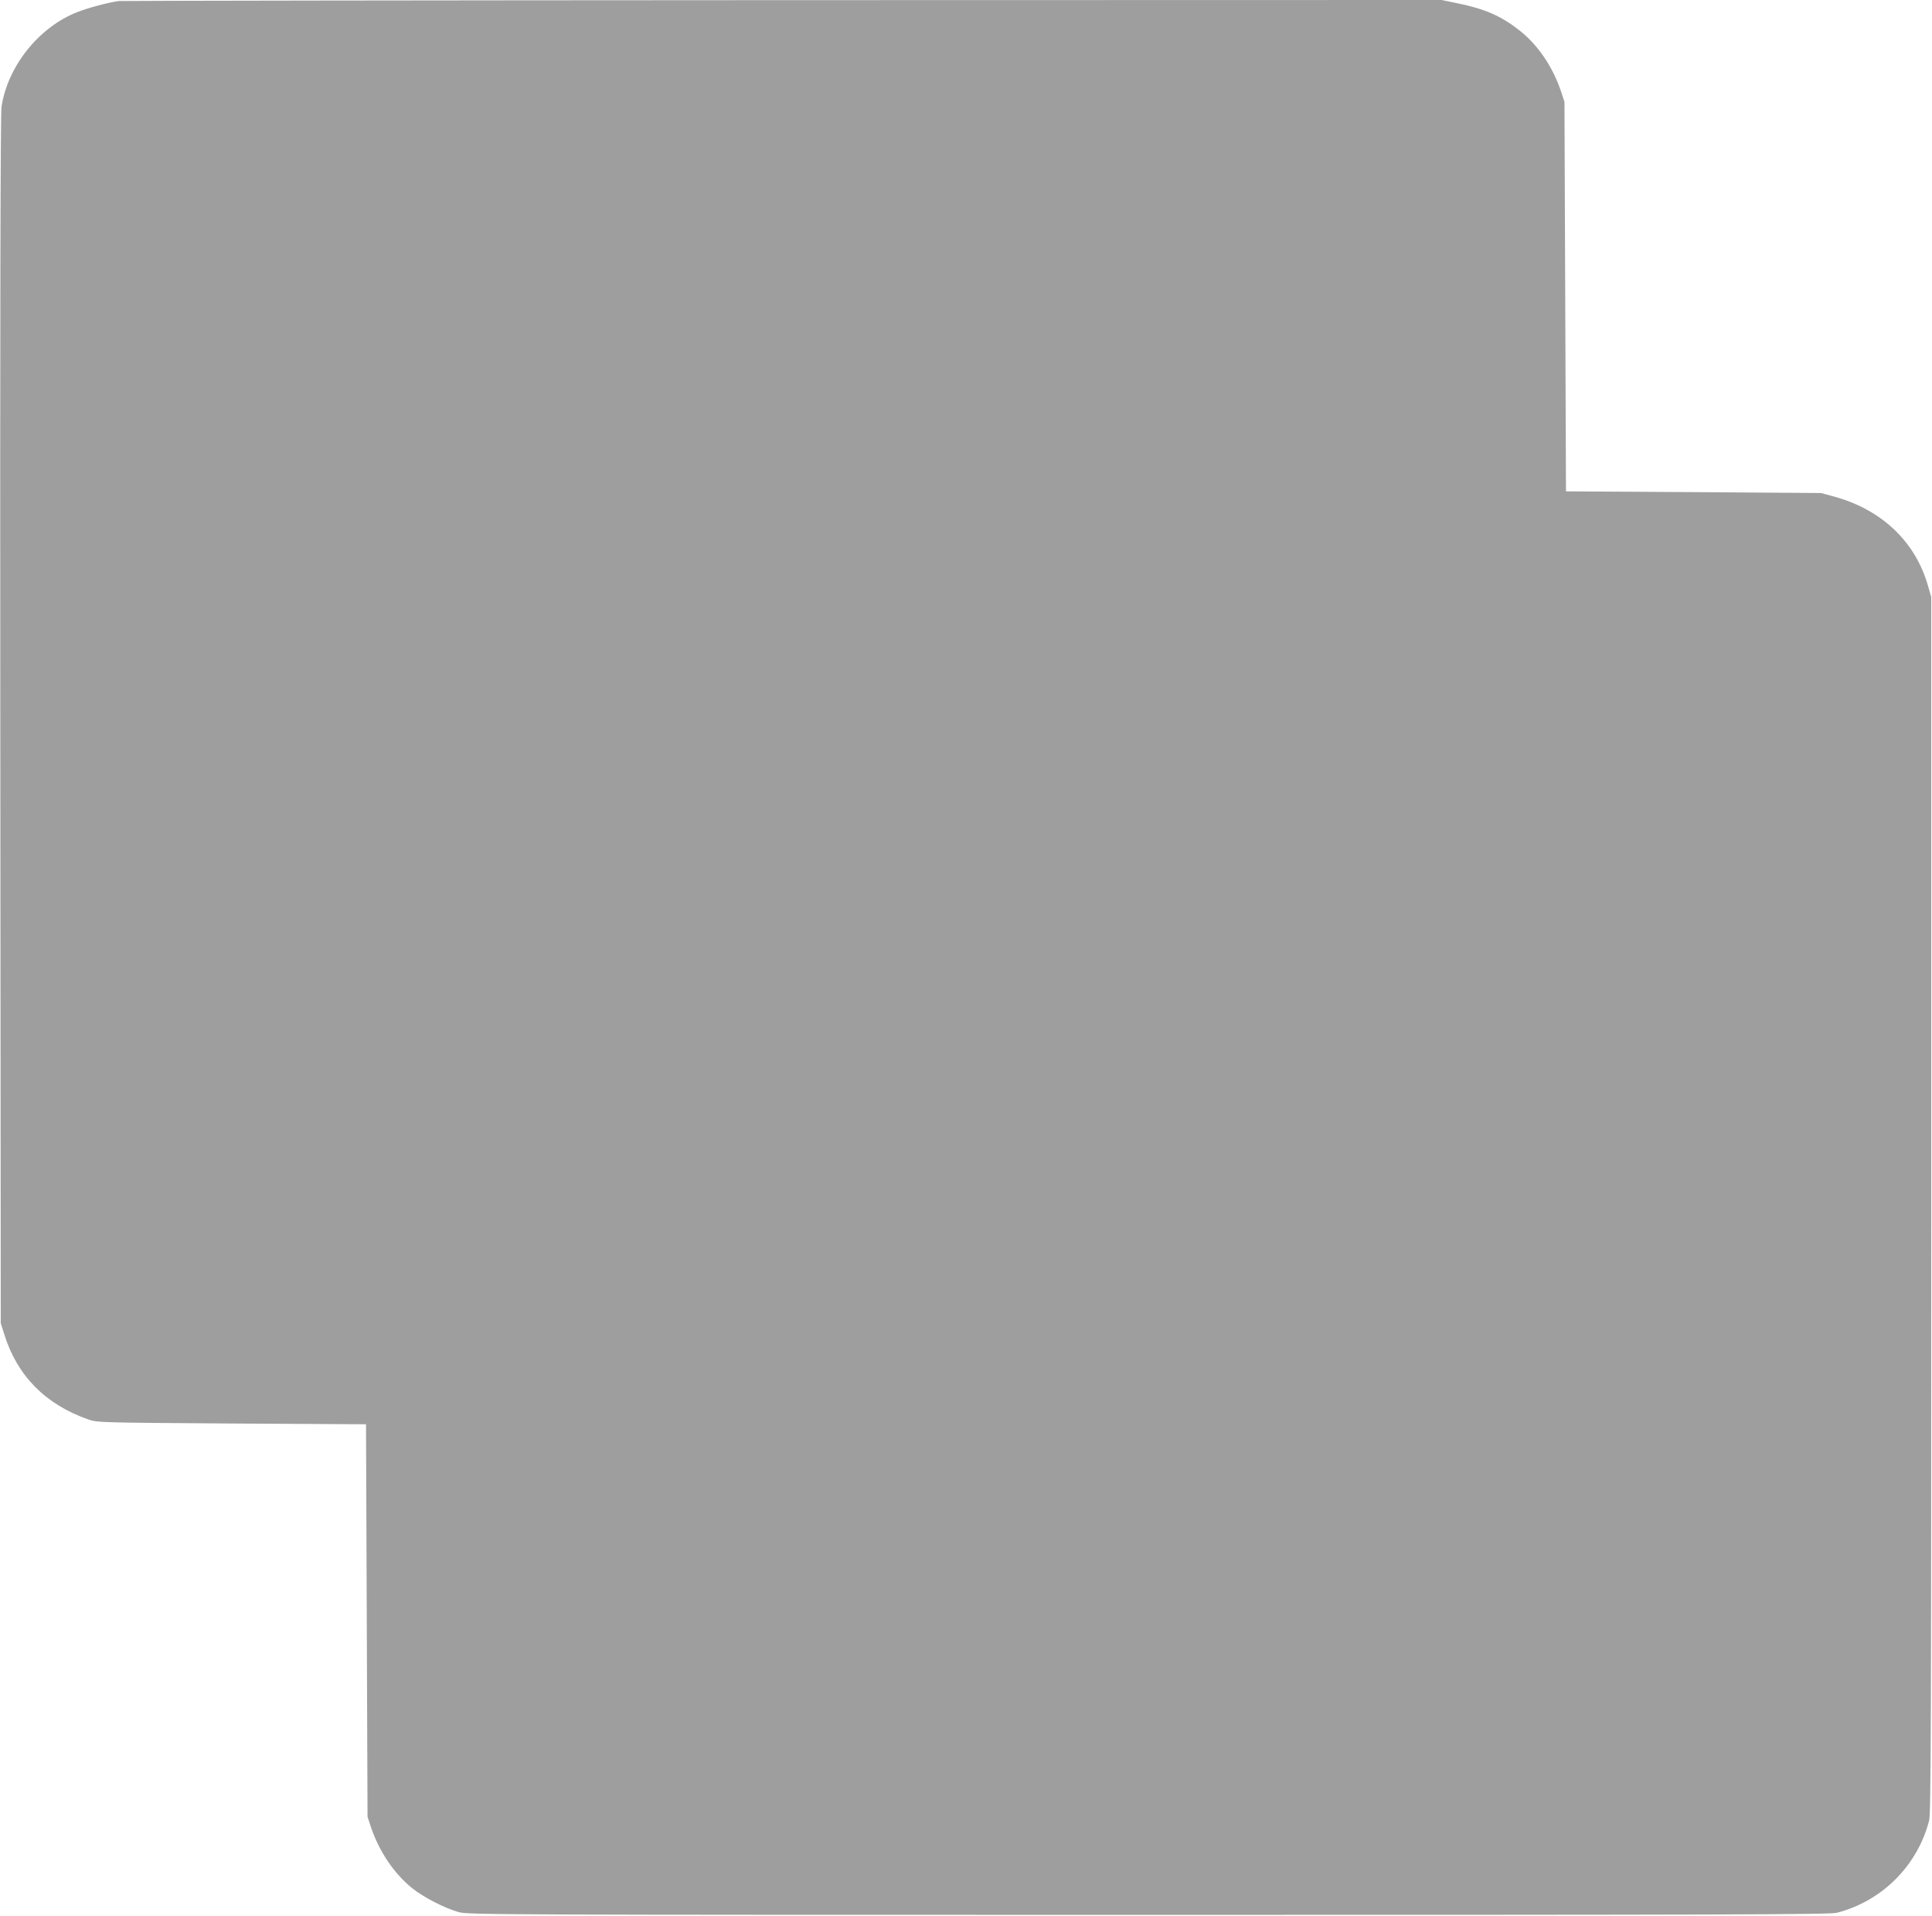
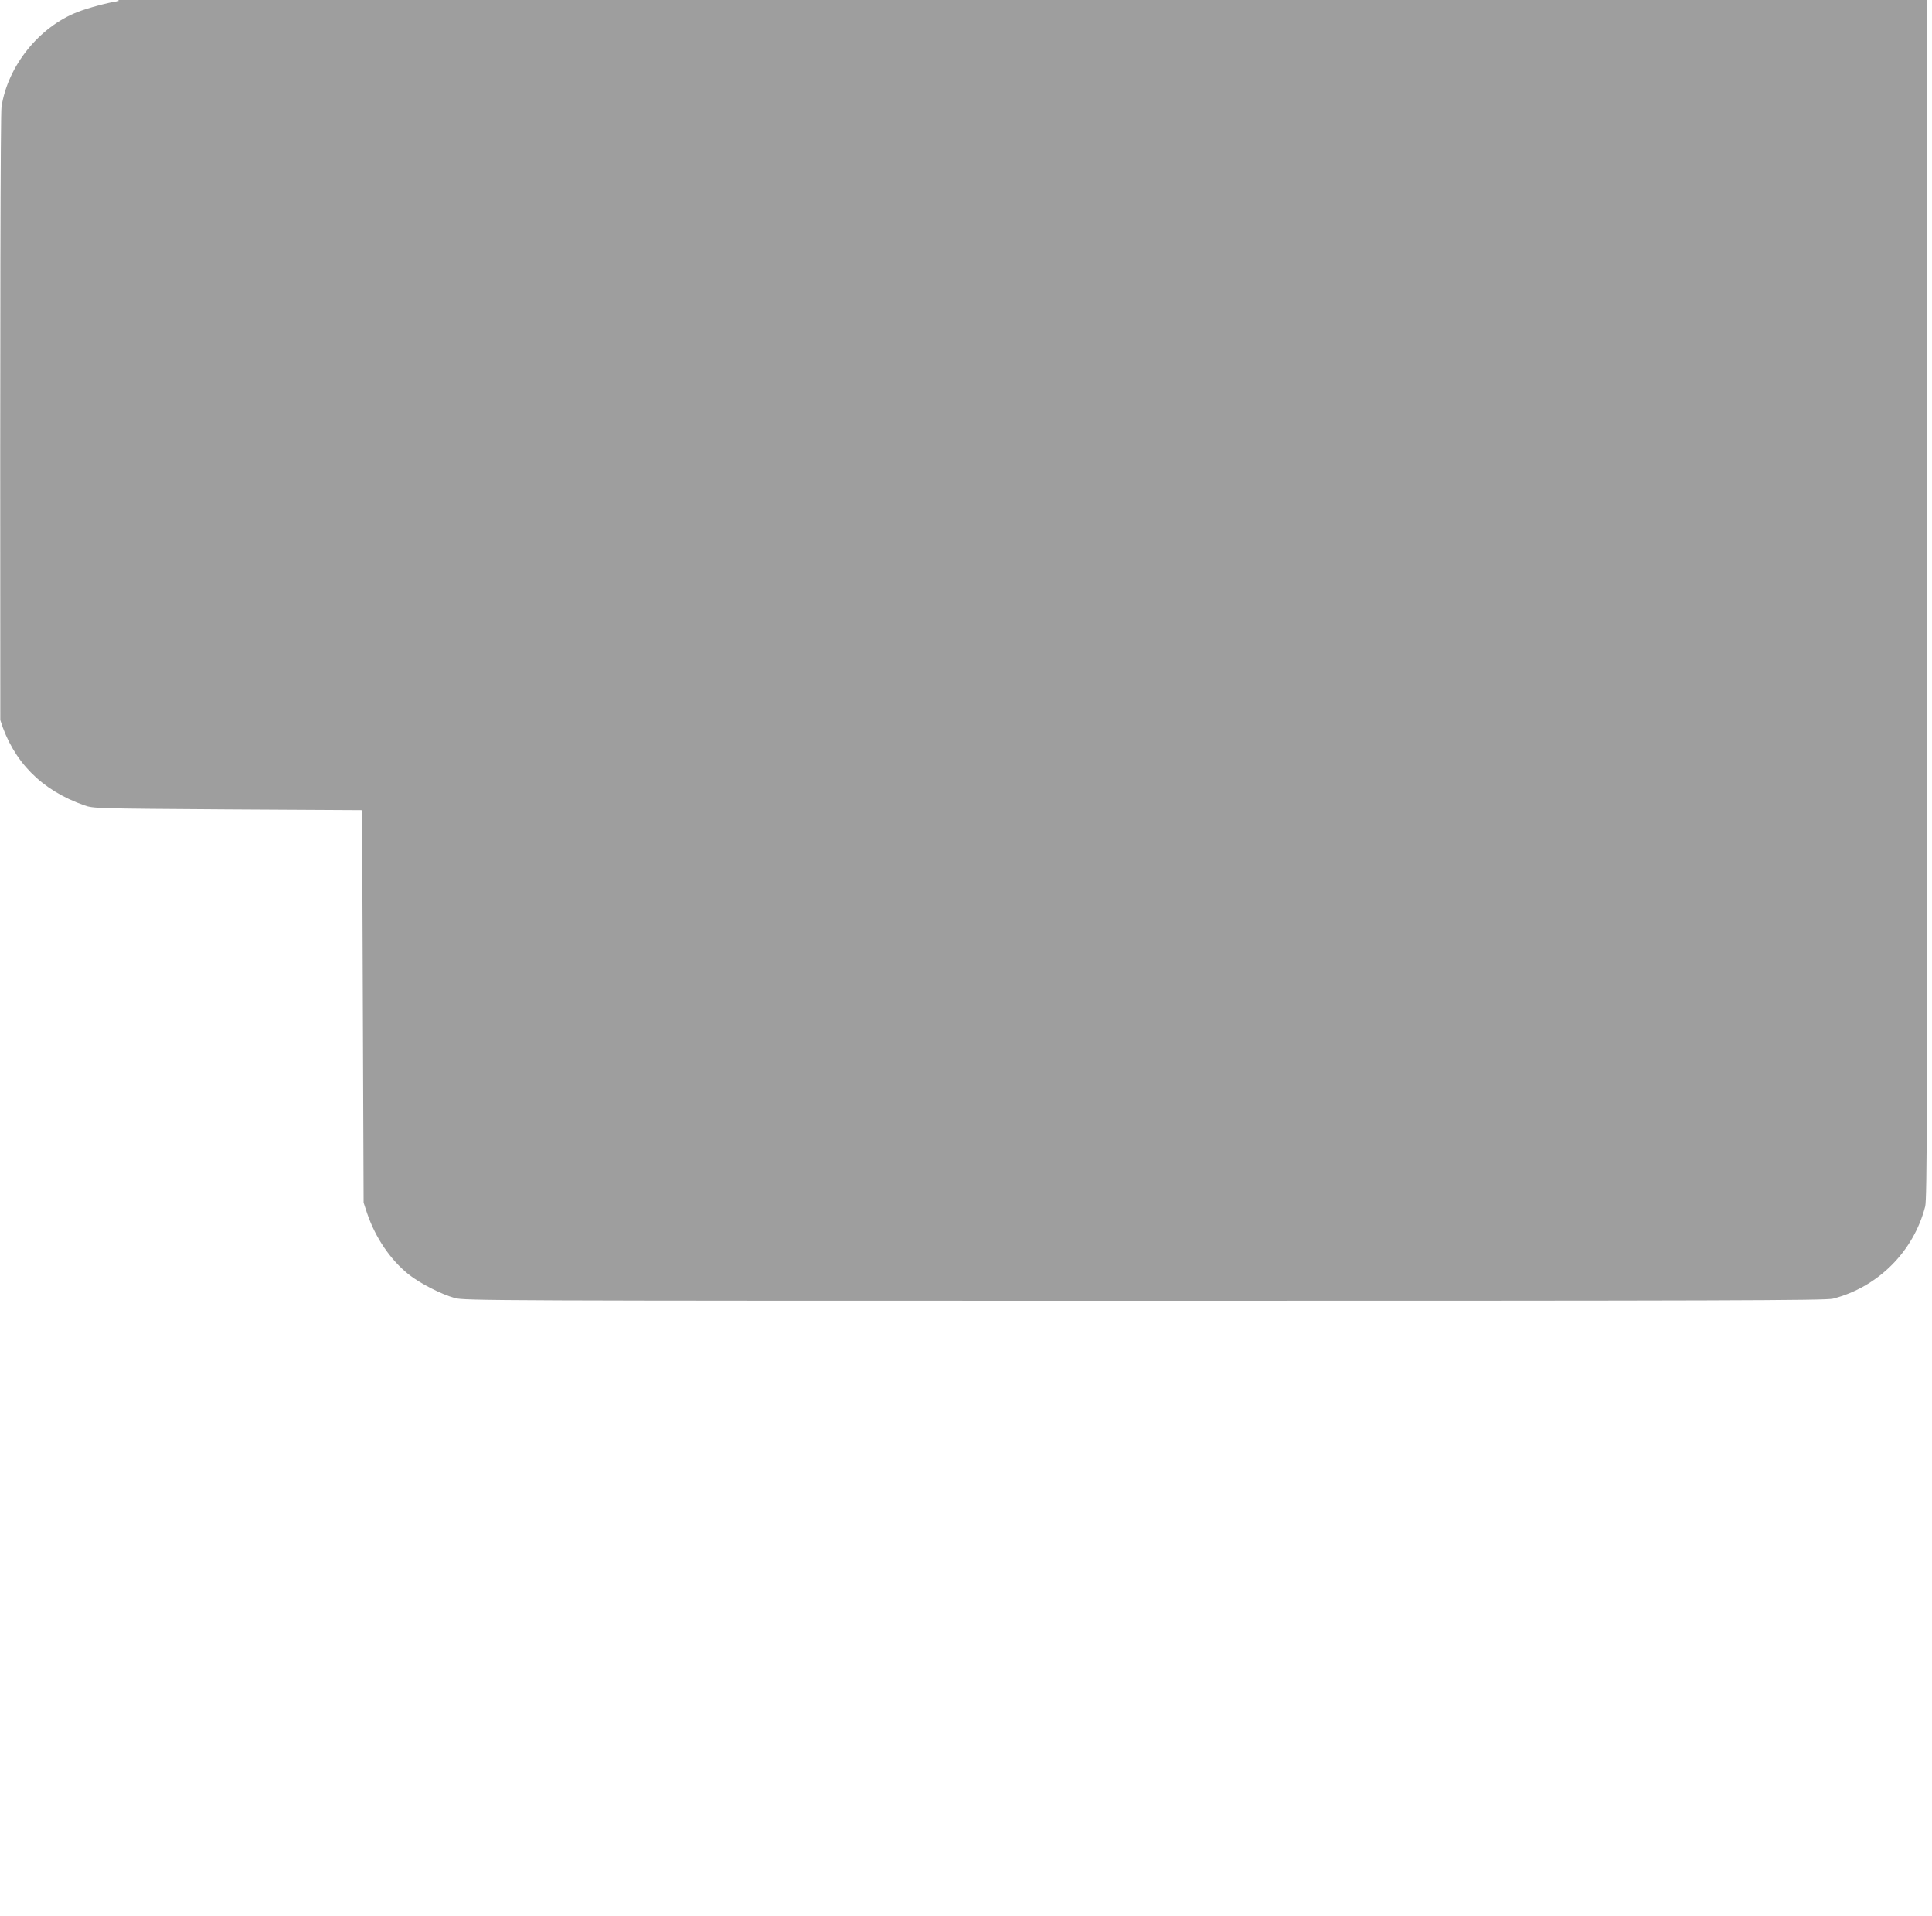
<svg xmlns="http://www.w3.org/2000/svg" version="1.0" width="1280pt" height="1269pt" viewBox="0 0 1280 1269" preserveAspectRatio="xMidYMid meet">
  <g transform="translate(0,1269) scale(0.1,-0.1)" fill="#9e9e9e" stroke="none">
-     <path d="M785 12683 c-70 -10 -201 -45 -270 -72 -256 -99 -464 -358 -505 -629 -7 -45 -10 -1372 -8 -4062 l3 -3995 23 -73 c85 -275 273 -466 557 -565 59 -21 78 -21 950 -27 l890 -5 5 -1300 5 -1300 23 -70 c55 -162 154 -308 275 -405 74 -59 216 -132 307 -157 62 -17 261 -18 4570 -18 3843 0 4513 2 4560 14 299 77 534 312 611 611 12 47 14 650 14 4080 l0 4025 -23 79 c-83 287 -303 497 -612 584 l-95 26 -845 6 -845 5 -5 1290 -5 1290 -23 70 c-55 163 -152 306 -273 402 -123 97 -230 144 -416 182 l-102 21 -4368 -1 c-2402 -1 -4381 -4 -4398 -6z" />
+     <path d="M785 12683 c-70 -10 -201 -45 -270 -72 -256 -99 -464 -358 -505 -629 -7 -45 -10 -1372 -8 -4062 c85 -275 273 -466 557 -565 59 -21 78 -21 950 -27 l890 -5 5 -1300 5 -1300 23 -70 c55 -162 154 -308 275 -405 74 -59 216 -132 307 -157 62 -17 261 -18 4570 -18 3843 0 4513 2 4560 14 299 77 534 312 611 611 12 47 14 650 14 4080 l0 4025 -23 79 c-83 287 -303 497 -612 584 l-95 26 -845 6 -845 5 -5 1290 -5 1290 -23 70 c-55 163 -152 306 -273 402 -123 97 -230 144 -416 182 l-102 21 -4368 -1 c-2402 -1 -4381 -4 -4398 -6z" />
  </g>
</svg>